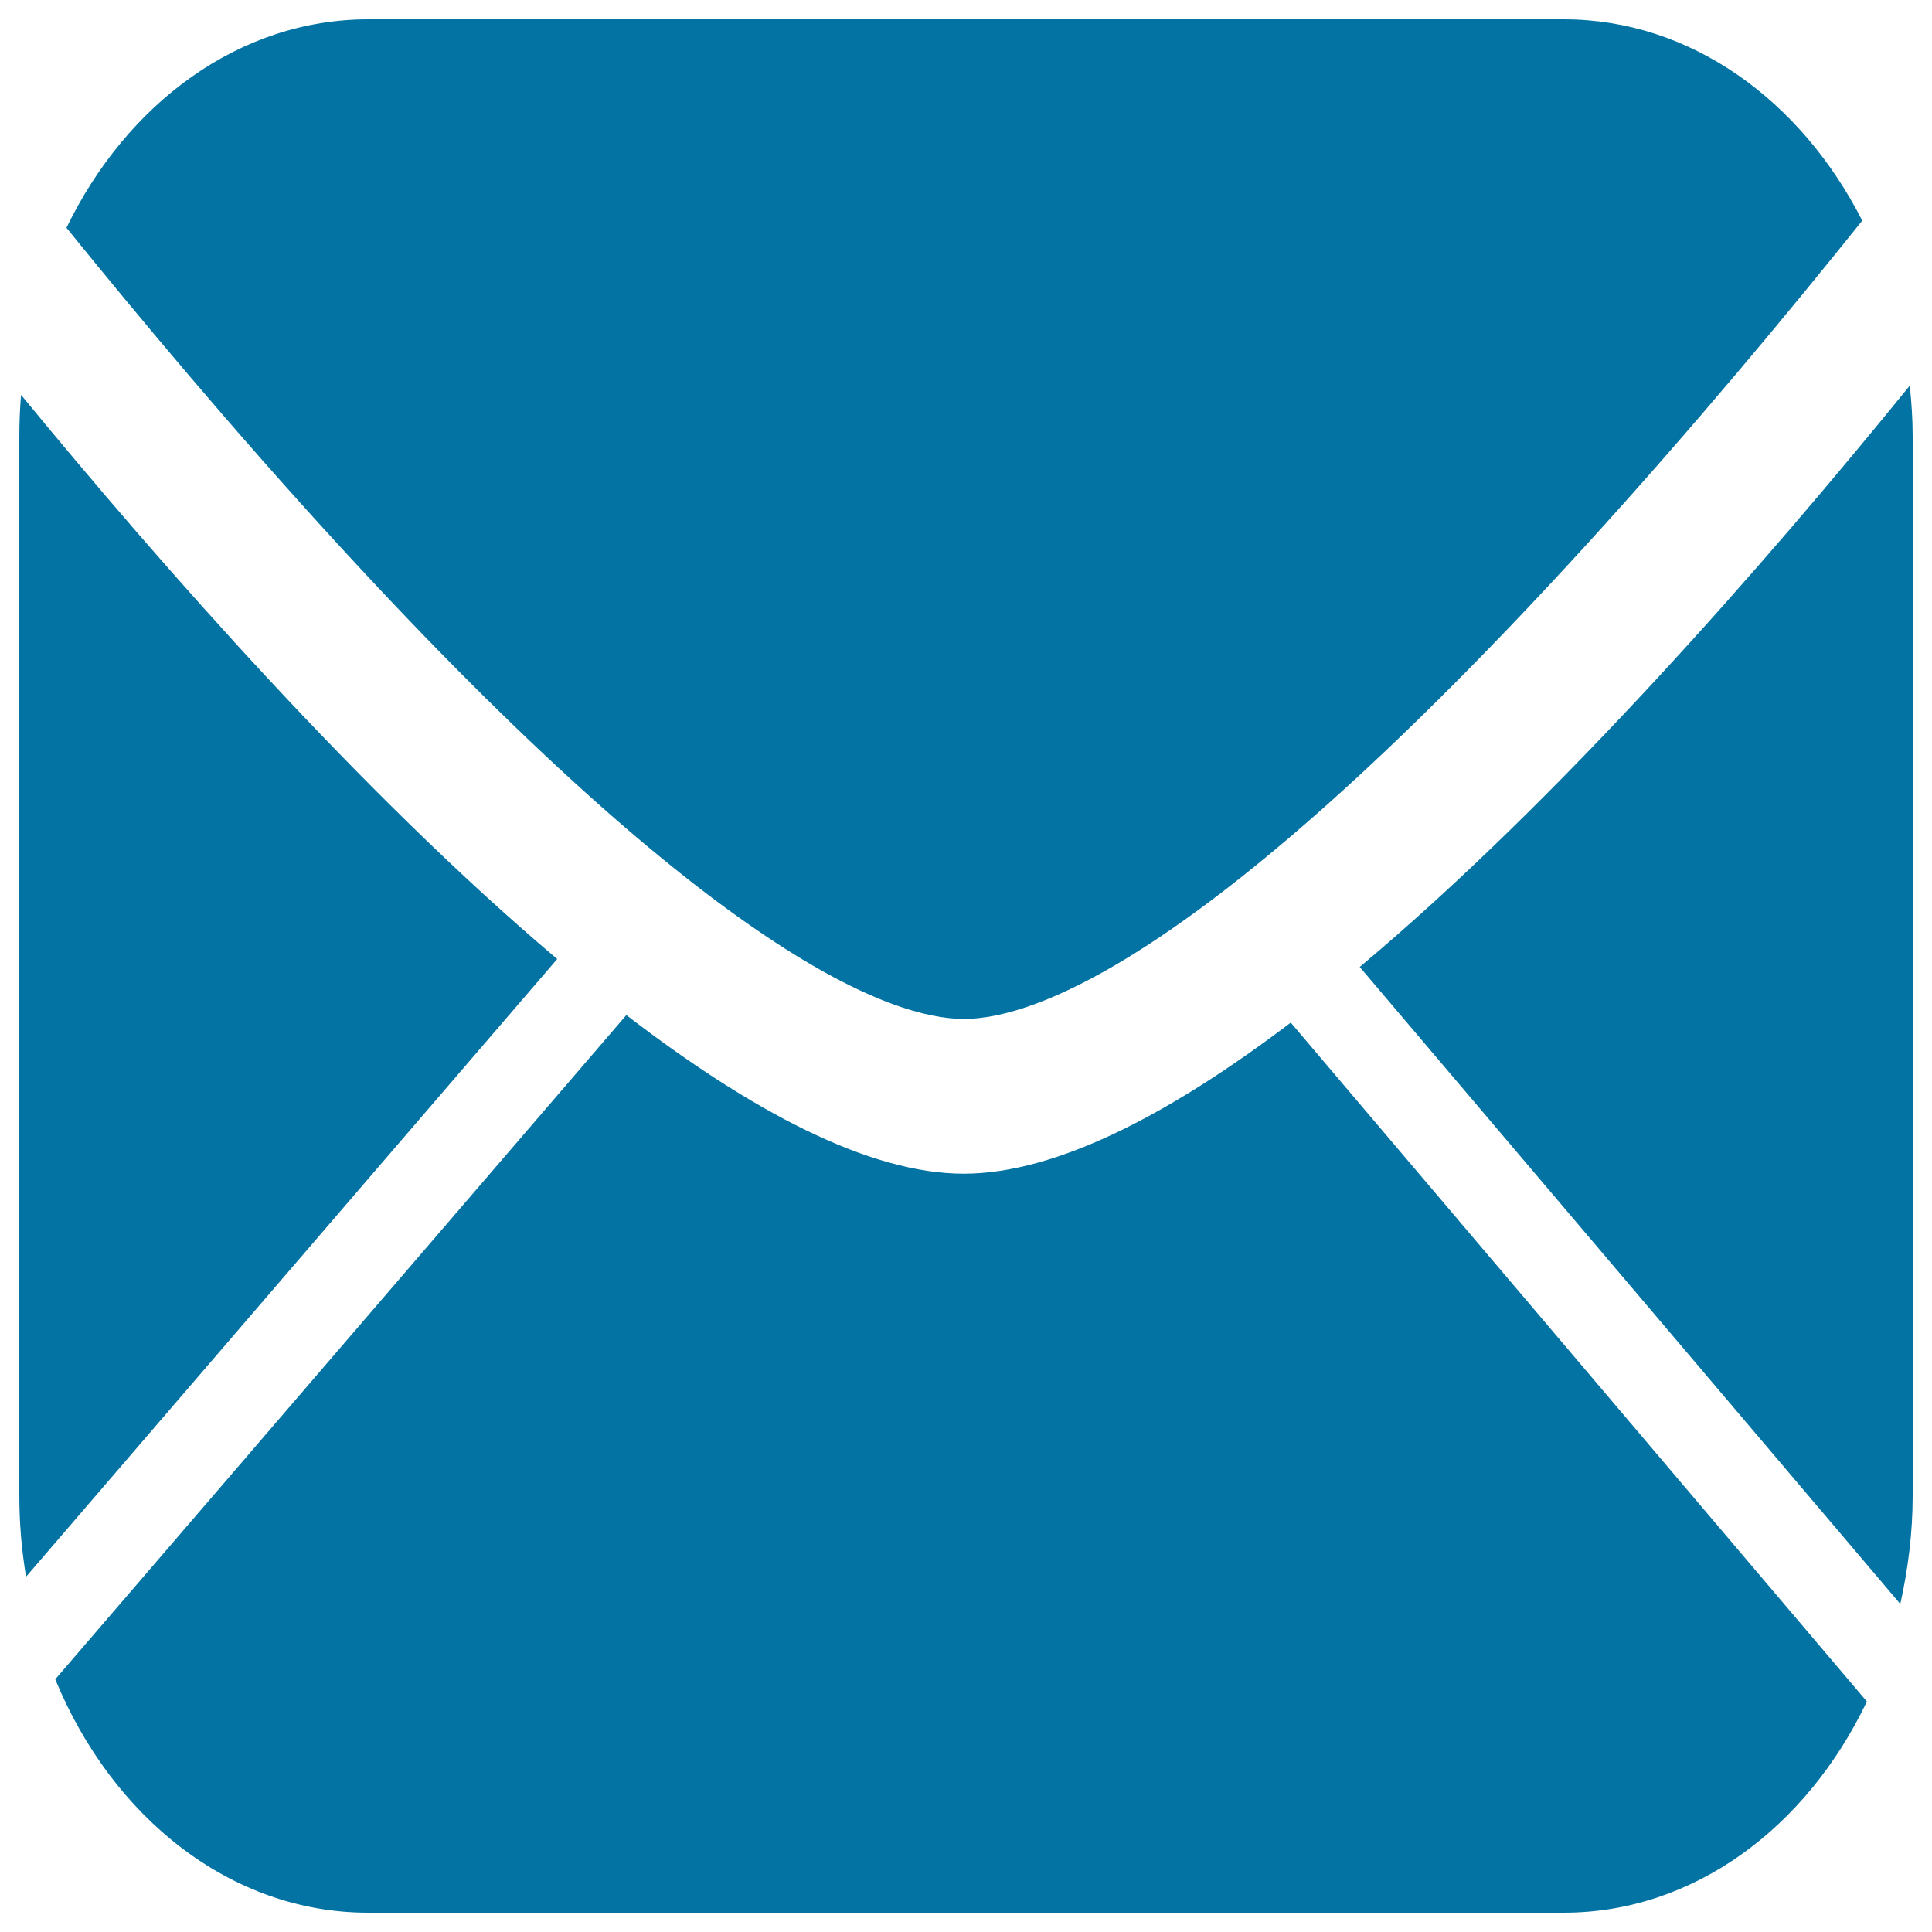
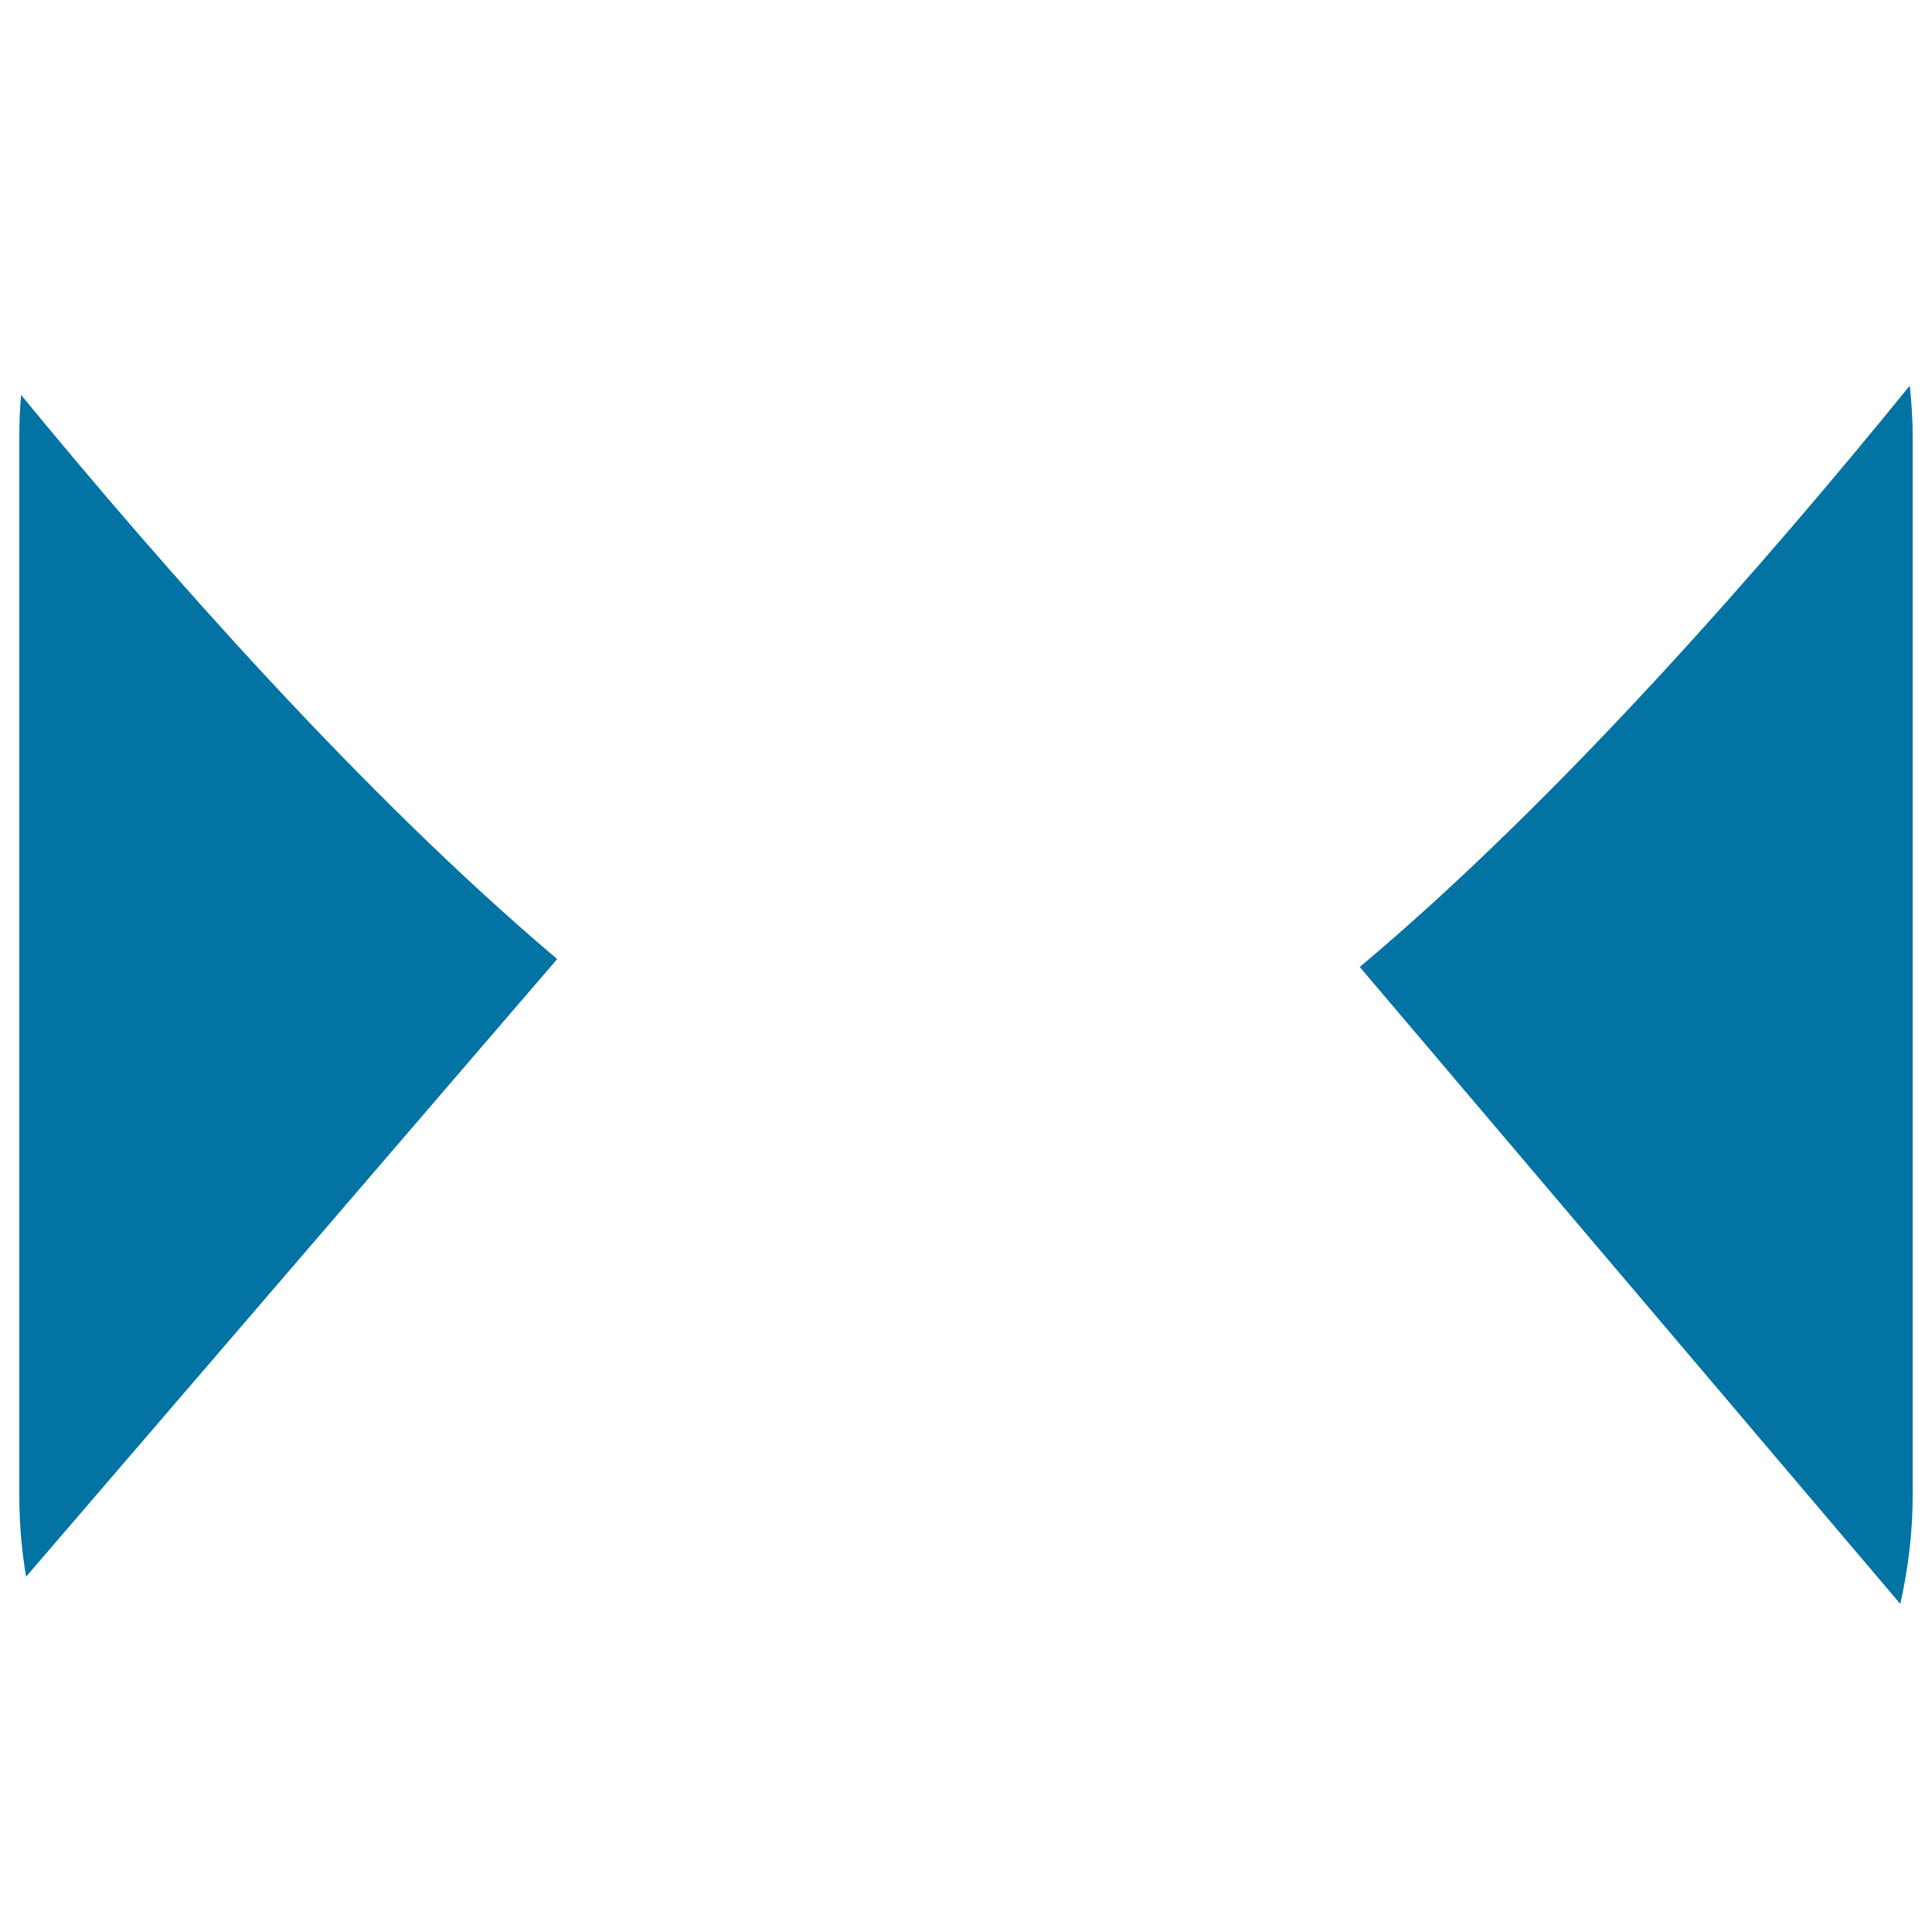
<svg xmlns="http://www.w3.org/2000/svg" viewBox="0 0 1000 1000" style="fill:#0273a2">
  <title>Me  SVG icon</title>
-   <path d="M174.9,281.7c196.2,213.8,287.2,245.7,324,245.7c36.8,0,127.5-32,322.8-246.1c54.8-60.1,104.7-120.3,142.2-167.1C932.2,51.9,875,10,809.4,10H190.6c-66.8,0-125,43.5-156.2,107.9C71.9,164.2,121.1,223.1,174.9,281.7z" />
  <path d="M10.9,204.4c-0.6,7.1-0.9,14.3-0.9,21.5V774c0,14.4,1.2,28.4,3.5,42.1l274.9-319.7C187.7,411.3,84.2,293.6,10.9,204.4z" />
-   <path d="M498.8,607.5c-49.4,0-110.6-32.9-174.6-82.1L28.6,869.2C58,940.7,119.4,990,190.5,990h618.9c67.3,0,125.8-44.1,156.9-109.3L668.1,529.3C606.1,576.3,547,607.5,498.8,607.5z" />
  <path d="M703.8,500.5l279.8,329.7c4-18,6.4-36.7,6.4-56.2V225.9c0-8.9-0.6-17.6-1.5-26.3C914.4,290.9,807.4,413.6,703.8,500.5z" />
</svg>